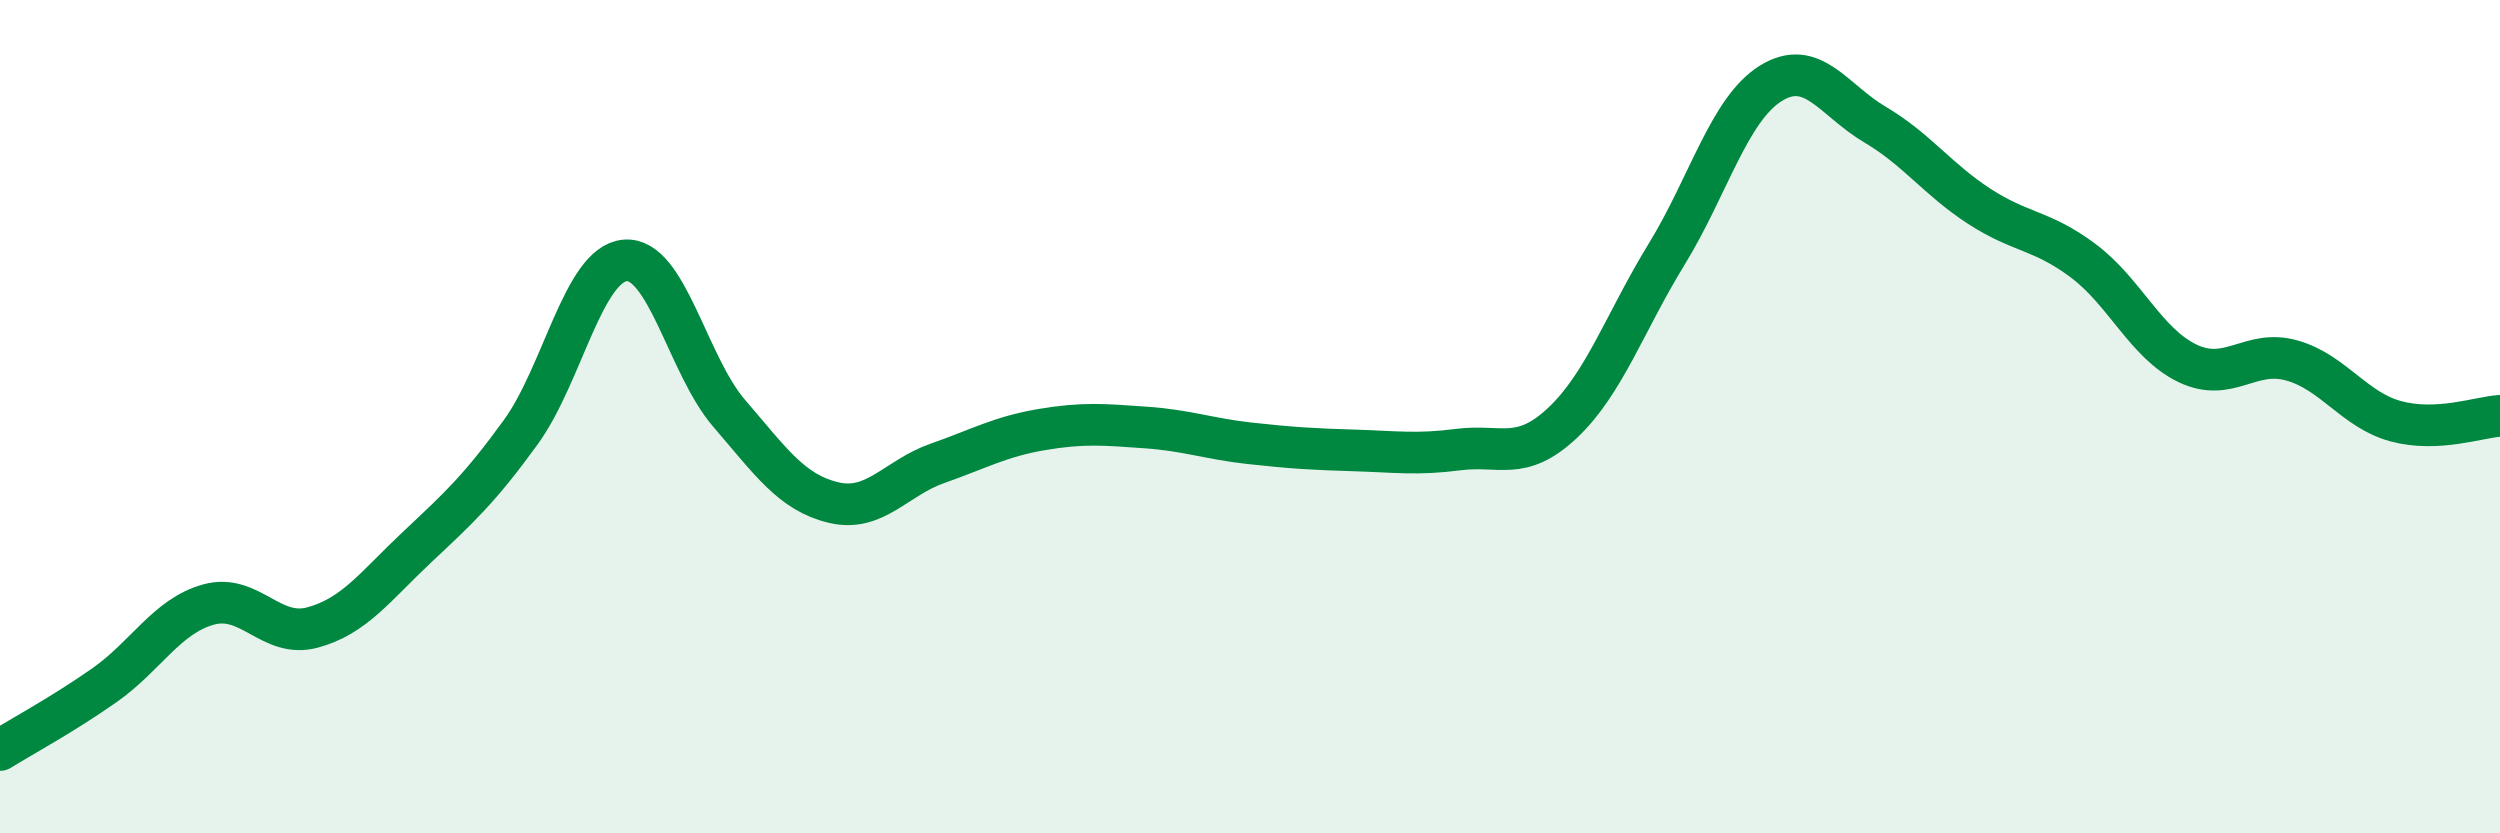
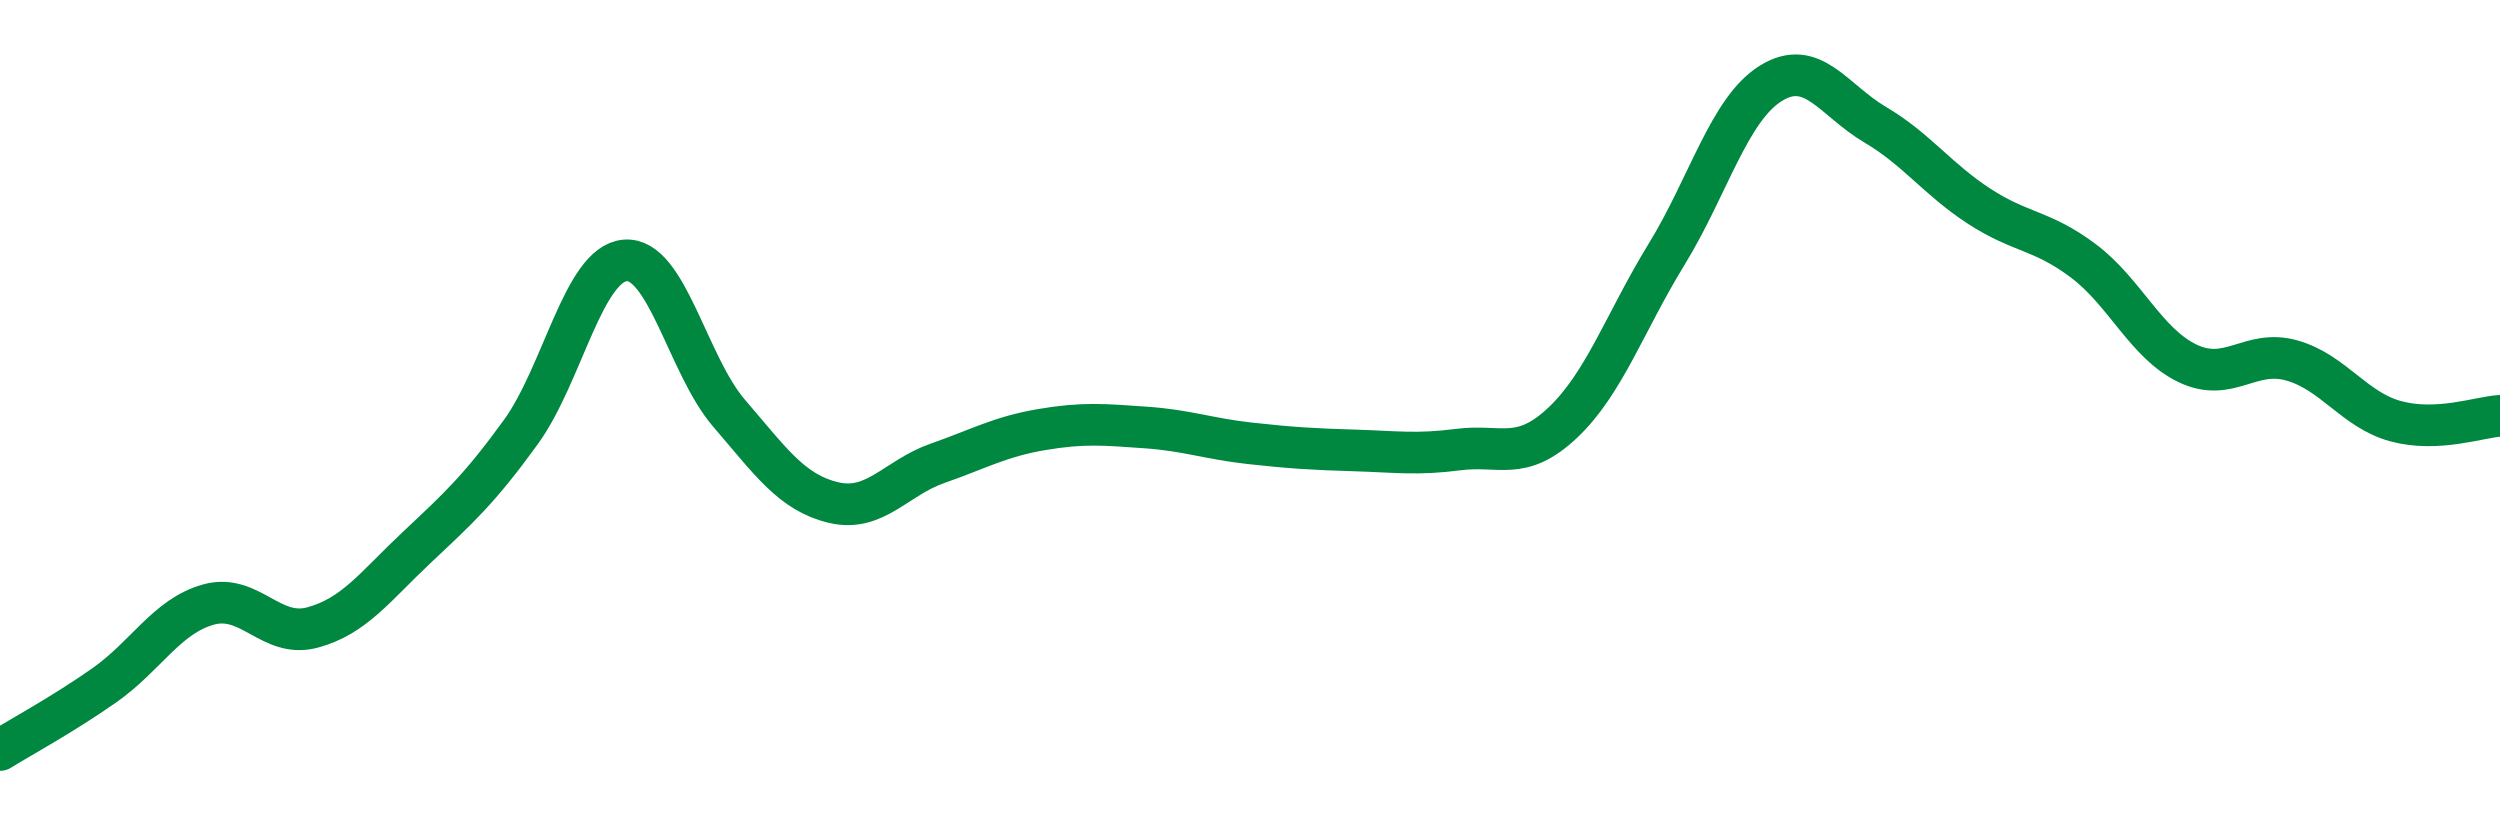
<svg xmlns="http://www.w3.org/2000/svg" width="60" height="20" viewBox="0 0 60 20">
-   <path d="M 0,18 C 0.5,17.69 1.5,17.15 2.5,16.45 C 3.5,15.75 4,14.79 5,14.51 C 6,14.23 6.5,15.33 7.5,15.06 C 8.5,14.79 9,14.08 10,13.14 C 11,12.2 11.5,11.75 12.5,10.37 C 13.5,8.99 14,6.34 15,6.25 C 16,6.16 16.5,8.76 17.5,9.92 C 18.5,11.08 19,11.82 20,12.06 C 21,12.3 21.5,11.47 22.5,11.12 C 23.5,10.77 24,10.48 25,10.31 C 26,10.14 26.5,10.19 27.5,10.26 C 28.5,10.33 29,10.53 30,10.64 C 31,10.75 31.5,10.78 32.5,10.81 C 33.5,10.84 34,10.92 35,10.79 C 36,10.66 36.5,11.09 37.5,10.15 C 38.5,9.21 39,7.73 40,6.1 C 41,4.47 41.5,2.62 42.5,2 C 43.5,1.38 44,2.4 45,2.99 C 46,3.58 46.5,4.3 47.5,4.95 C 48.5,5.6 49,5.51 50,6.26 C 51,7.01 51.5,8.24 52.5,8.72 C 53.5,9.2 54,8.37 55,8.65 C 56,8.93 56.5,9.84 57.5,10.11 C 58.5,10.38 59.5,10.01 60,9.98L60 20L0 20Z" fill="#008740" opacity="0.1" stroke-linecap="round" stroke-linejoin="round" />
  <path d="M 0,18 C 0.5,17.69 1.5,17.15 2.5,16.45 C 3.5,15.75 4,14.79 5,14.51 C 6,14.23 6.5,15.33 7.5,15.06 C 8.5,14.79 9,14.08 10,13.14 C 11,12.2 11.5,11.75 12.5,10.37 C 13.5,8.99 14,6.34 15,6.25 C 16,6.16 16.5,8.76 17.5,9.92 C 18.5,11.08 19,11.82 20,12.06 C 21,12.3 21.5,11.47 22.5,11.12 C 23.5,10.77 24,10.48 25,10.31 C 26,10.14 26.5,10.19 27.5,10.26 C 28.5,10.33 29,10.53 30,10.64 C 31,10.75 31.5,10.78 32.5,10.81 C 33.5,10.84 34,10.92 35,10.79 C 36,10.66 36.5,11.09 37.5,10.15 C 38.5,9.21 39,7.73 40,6.1 C 41,4.47 41.5,2.62 42.5,2 C 43.5,1.38 44,2.4 45,2.99 C 46,3.58 46.5,4.3 47.5,4.95 C 48.5,5.6 49,5.51 50,6.26 C 51,7.01 51.5,8.24 52.5,8.72 C 53.5,9.2 54,8.37 55,8.65 C 56,8.93 56.5,9.84 57.5,10.11 C 58.5,10.38 59.5,10.01 60,9.98" stroke="#008740" stroke-width="1" fill="none" stroke-linecap="round" stroke-linejoin="round" />
</svg>